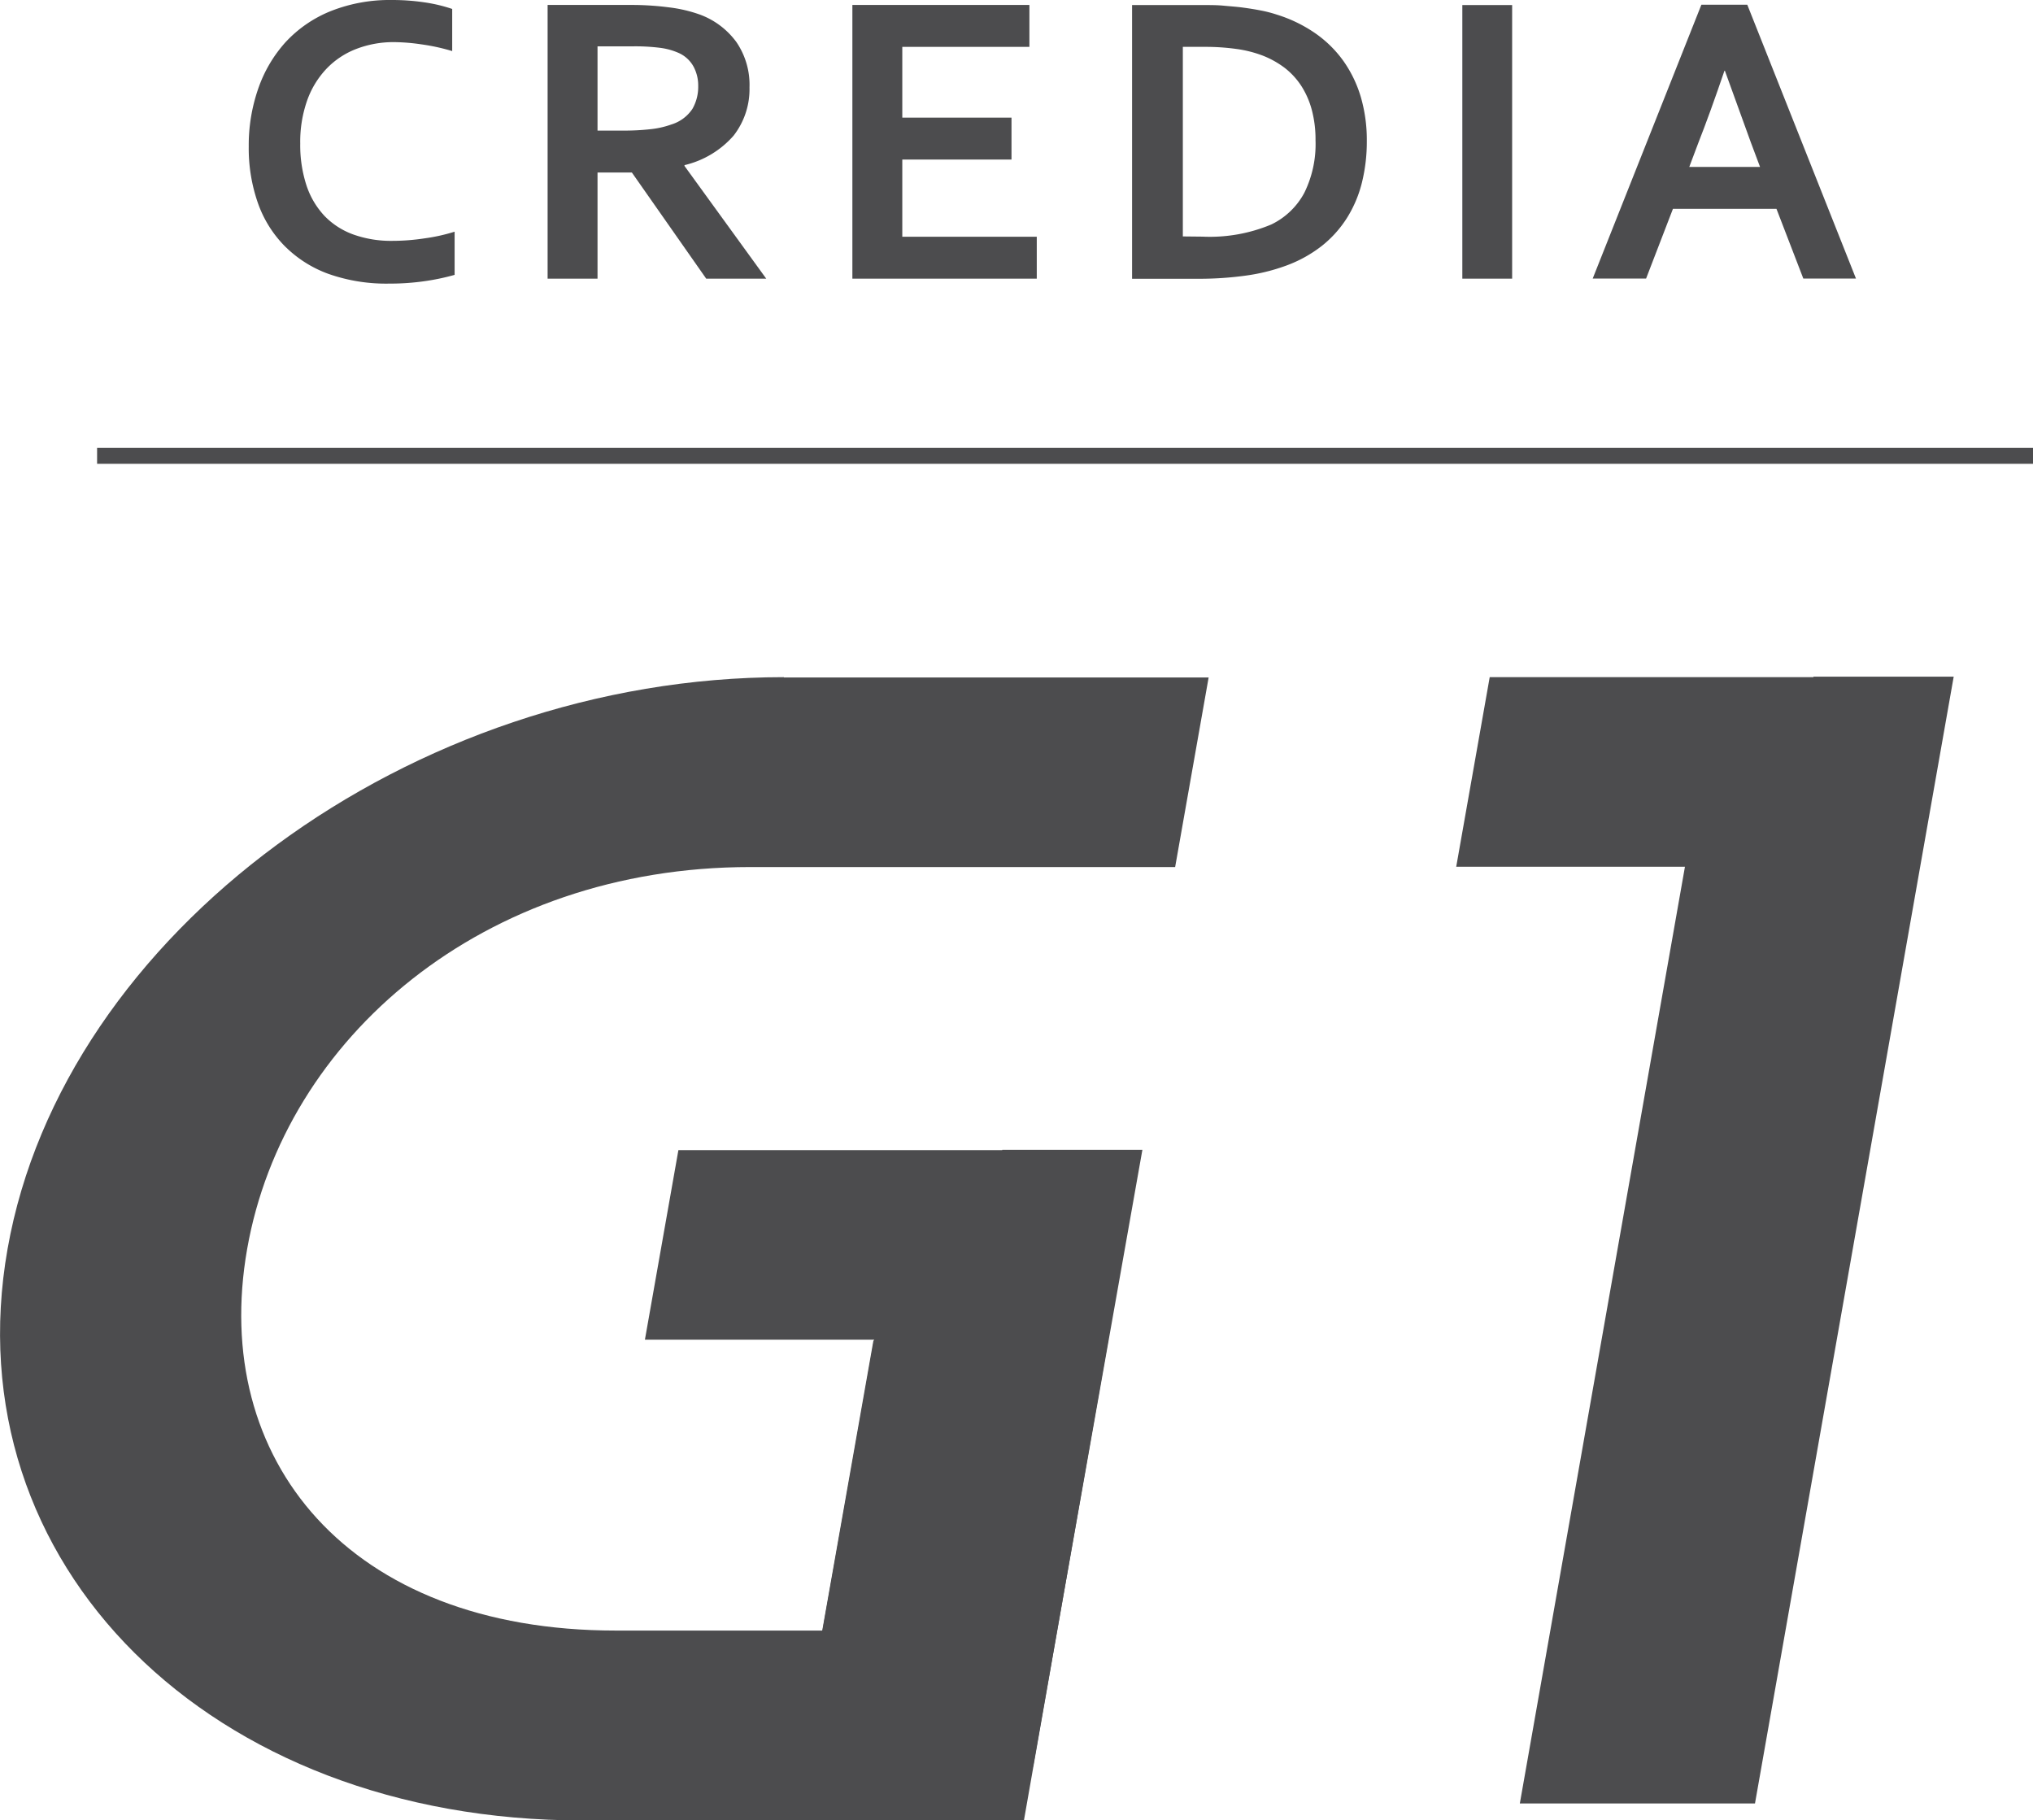
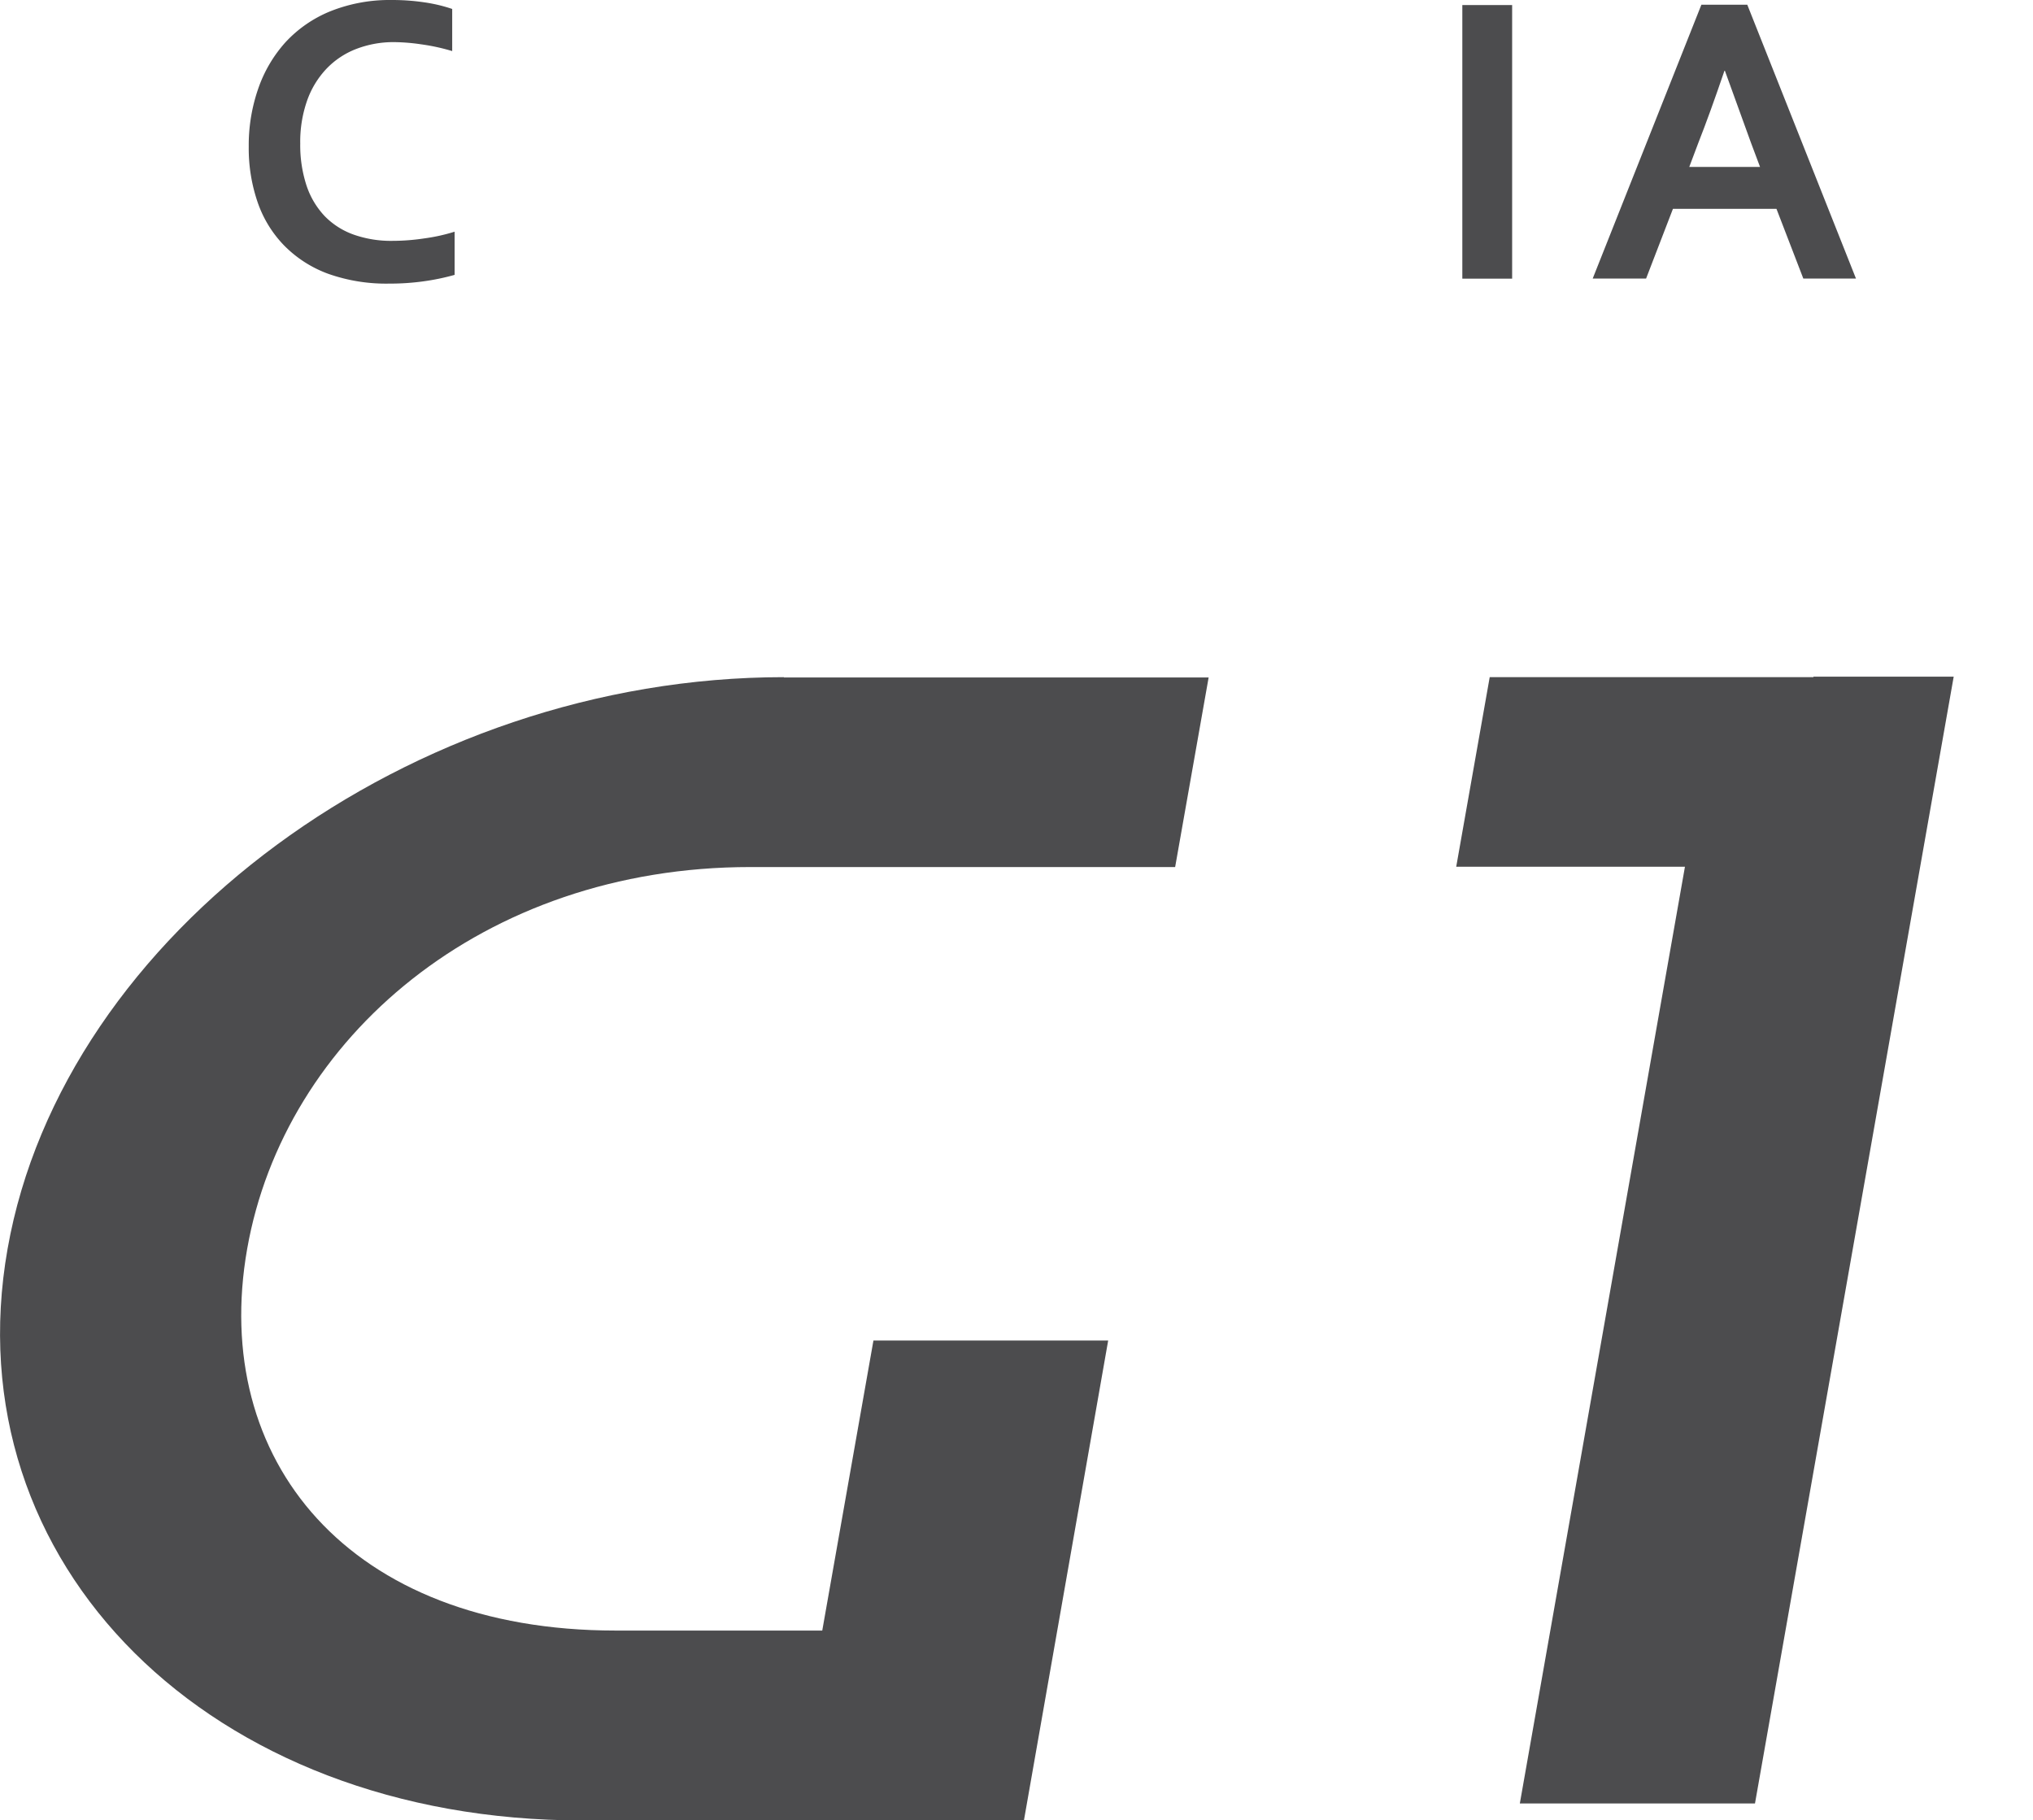
<svg xmlns="http://www.w3.org/2000/svg" viewBox="0 0 193.05 172.85">
  <defs>
    <style>.cls-1{fill:#4c4c4e;}</style>
  </defs>
  <title>ttl</title>
  <g id="レイヤー_2" data-name="レイヤー 2">
    <g id="Text">
      <path class="cls-1" d="M172.2,64.3H141.46l-3.18,18H160c-2.62,14.87-15.68,88.95-15.68,88.95h22.33l18.87-107H172.2" />
      <path class="cls-1" d="M37.43,4a9.82,9.82,0,0,0-3.58.64A7.76,7.76,0,0,0,31,6.53a8.49,8.49,0,0,0-1.83,3,11.78,11.78,0,0,0-.66,4.1,12.31,12.31,0,0,0,.6,4,7.8,7.8,0,0,0,1.73,2.9,7.22,7.22,0,0,0,2.75,1.75,10.64,10.64,0,0,0,3.68.59,20.29,20.29,0,0,0,3-.23A17.32,17.32,0,0,0,43.17,22V26.1a21.7,21.7,0,0,1-2.93.61,23.17,23.17,0,0,1-3.26.22A16.52,16.52,0,0,1,31.17,26,11.32,11.32,0,0,1,27,23.33a11,11,0,0,1-2.53-4.11,15.73,15.73,0,0,1-.85-5.29,16.34,16.34,0,0,1,.9-5.51A12.81,12.81,0,0,1,27.12,4a11.89,11.89,0,0,1,4.25-2.93A15.16,15.16,0,0,1,37.15,0a20.87,20.87,0,0,1,3.13.22,14.76,14.76,0,0,1,2.66.63v4A19.18,19.18,0,0,0,40,4.21,18.61,18.61,0,0,0,37.43,4" />
-       <path class="cls-1" d="M71.17,8.27a7.18,7.18,0,0,1-1.51,4.61A8.9,8.9,0,0,1,65,15.68v.08l7.76,10.7H67.06L60,16.38H56.74V26.46H52V.47h7.88A27.43,27.43,0,0,1,63.53.7a13.4,13.4,0,0,1,2.89.67A7.49,7.49,0,0,1,69.93,4a7.19,7.19,0,0,1,1.24,4.32M59.08,12.4a22.54,22.54,0,0,0,2.76-.14,8.39,8.39,0,0,0,1.91-.44,3.69,3.69,0,0,0,2-1.48,4.19,4.19,0,0,0,.55-2.16,3.79,3.79,0,0,0-.44-1.85A3,3,0,0,0,64.38,5a6.3,6.3,0,0,0-1.71-.46,18.91,18.91,0,0,0-2.54-.14H56.74v8Z" />
-       <polyline class="cls-1" points="85.68 22.48 98.45 22.48 98.45 26.46 80.94 26.46 80.94 0.47 97.75 0.47 97.75 4.45 85.68 4.45 85.68 11.17 96.05 11.17 96.05 15.15 85.68 15.15 85.68 22.48" />
-       <path class="cls-1" d="M107.5,26.46V.48h6.85c.61,0,1.23,0,1.85.06s1.24.1,1.83.18,1.17.17,1.72.28a12.2,12.2,0,0,1,1.53.4,13.33,13.33,0,0,1,3.66,1.79,11,11,0,0,1,2.67,2.66,11.64,11.64,0,0,1,1.63,3.43,14.58,14.58,0,0,1,.55,4.11,16.14,16.14,0,0,1-.46,3.93,11.52,11.52,0,0,1-1.41,3.35,10.65,10.65,0,0,1-2.39,2.67,12.43,12.43,0,0,1-3.42,1.89,18.22,18.22,0,0,1-3.74.93,32.28,32.28,0,0,1-4.7.31H107.5m6.69-4a15.1,15.1,0,0,0,6.52-1.15,7,7,0,0,0,3.14-3,10.44,10.44,0,0,0,1.07-5,10.9,10.9,0,0,0-.35-2.87,8,8,0,0,0-1-2.29A7,7,0,0,0,122,6.45a8.71,8.71,0,0,0-2.12-1.18,11.28,11.28,0,0,0-2.46-.62,21.39,21.39,0,0,0-3-.2h-2.1v18Z" />
      <rect class="cls-1" x="138.86" y="0.48" width="4.73" height="25.98" />
      <path class="cls-1" d="M168.68,19.83h-9.82l-2.55,6.62h-5.07l10.32-26h4.36l10.32,26h-5l-2.55-6.62M163.75,6.72q-1.39,4.08-2.47,6.82l-.87,2.31h6.72l-.87-2.32q-1-2.77-2.47-6.82Z" />
-       <path class="cls-1" d="M95.17,109.21H64.42l-3.18,18H83c-2.62,14.87-7.2,40.55-7.2,40.55H98.1l10.38-58.58H95.17" />
      <path class="cls-1" d="M74.43,64.3C39.06,64.3,6,88.65.72,118.58s19.21,54.28,54.58,54.28H97.23l8-45.57H82.94l-4.86,27.54H58.47c-25.42,0-38.52-16.26-35-36.24S45.82,82.33,71.25,82.33h40.34l3.18-18H74.43" />
-       <rect class="cls-1" x="9.22" y="42.53" width="183.83" height="1.51" />
    </g>
  </g>
</svg>